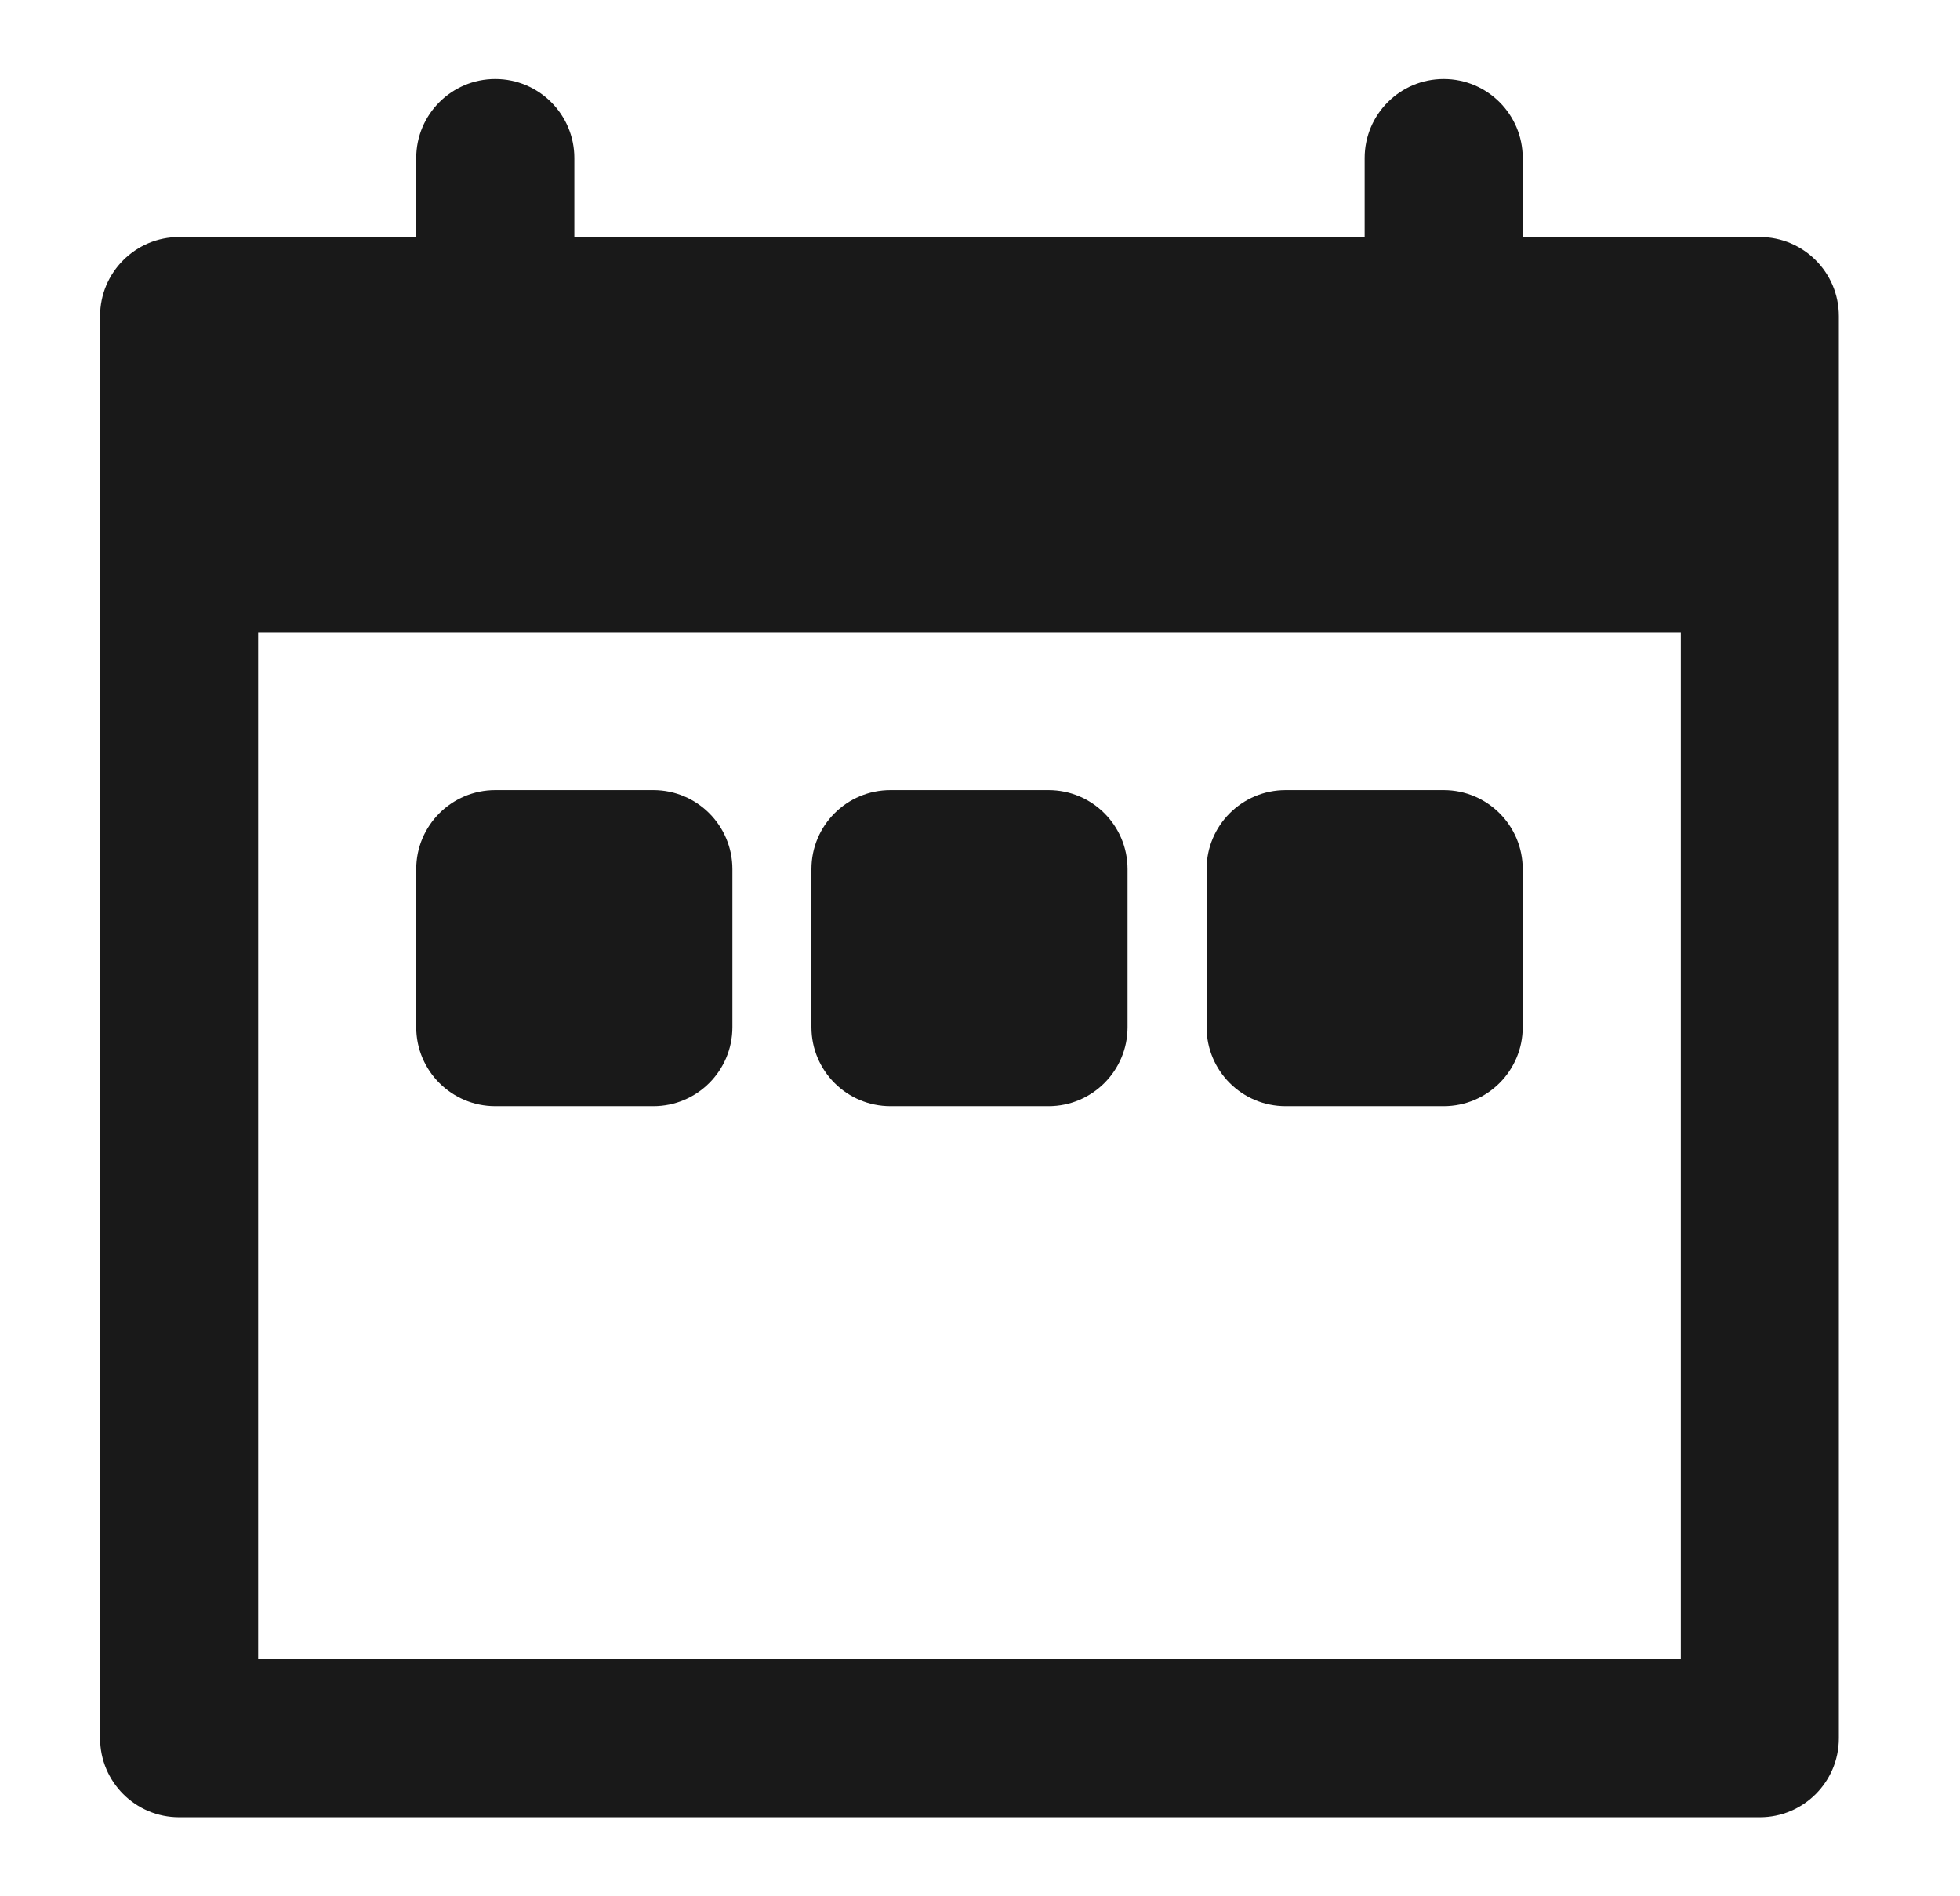
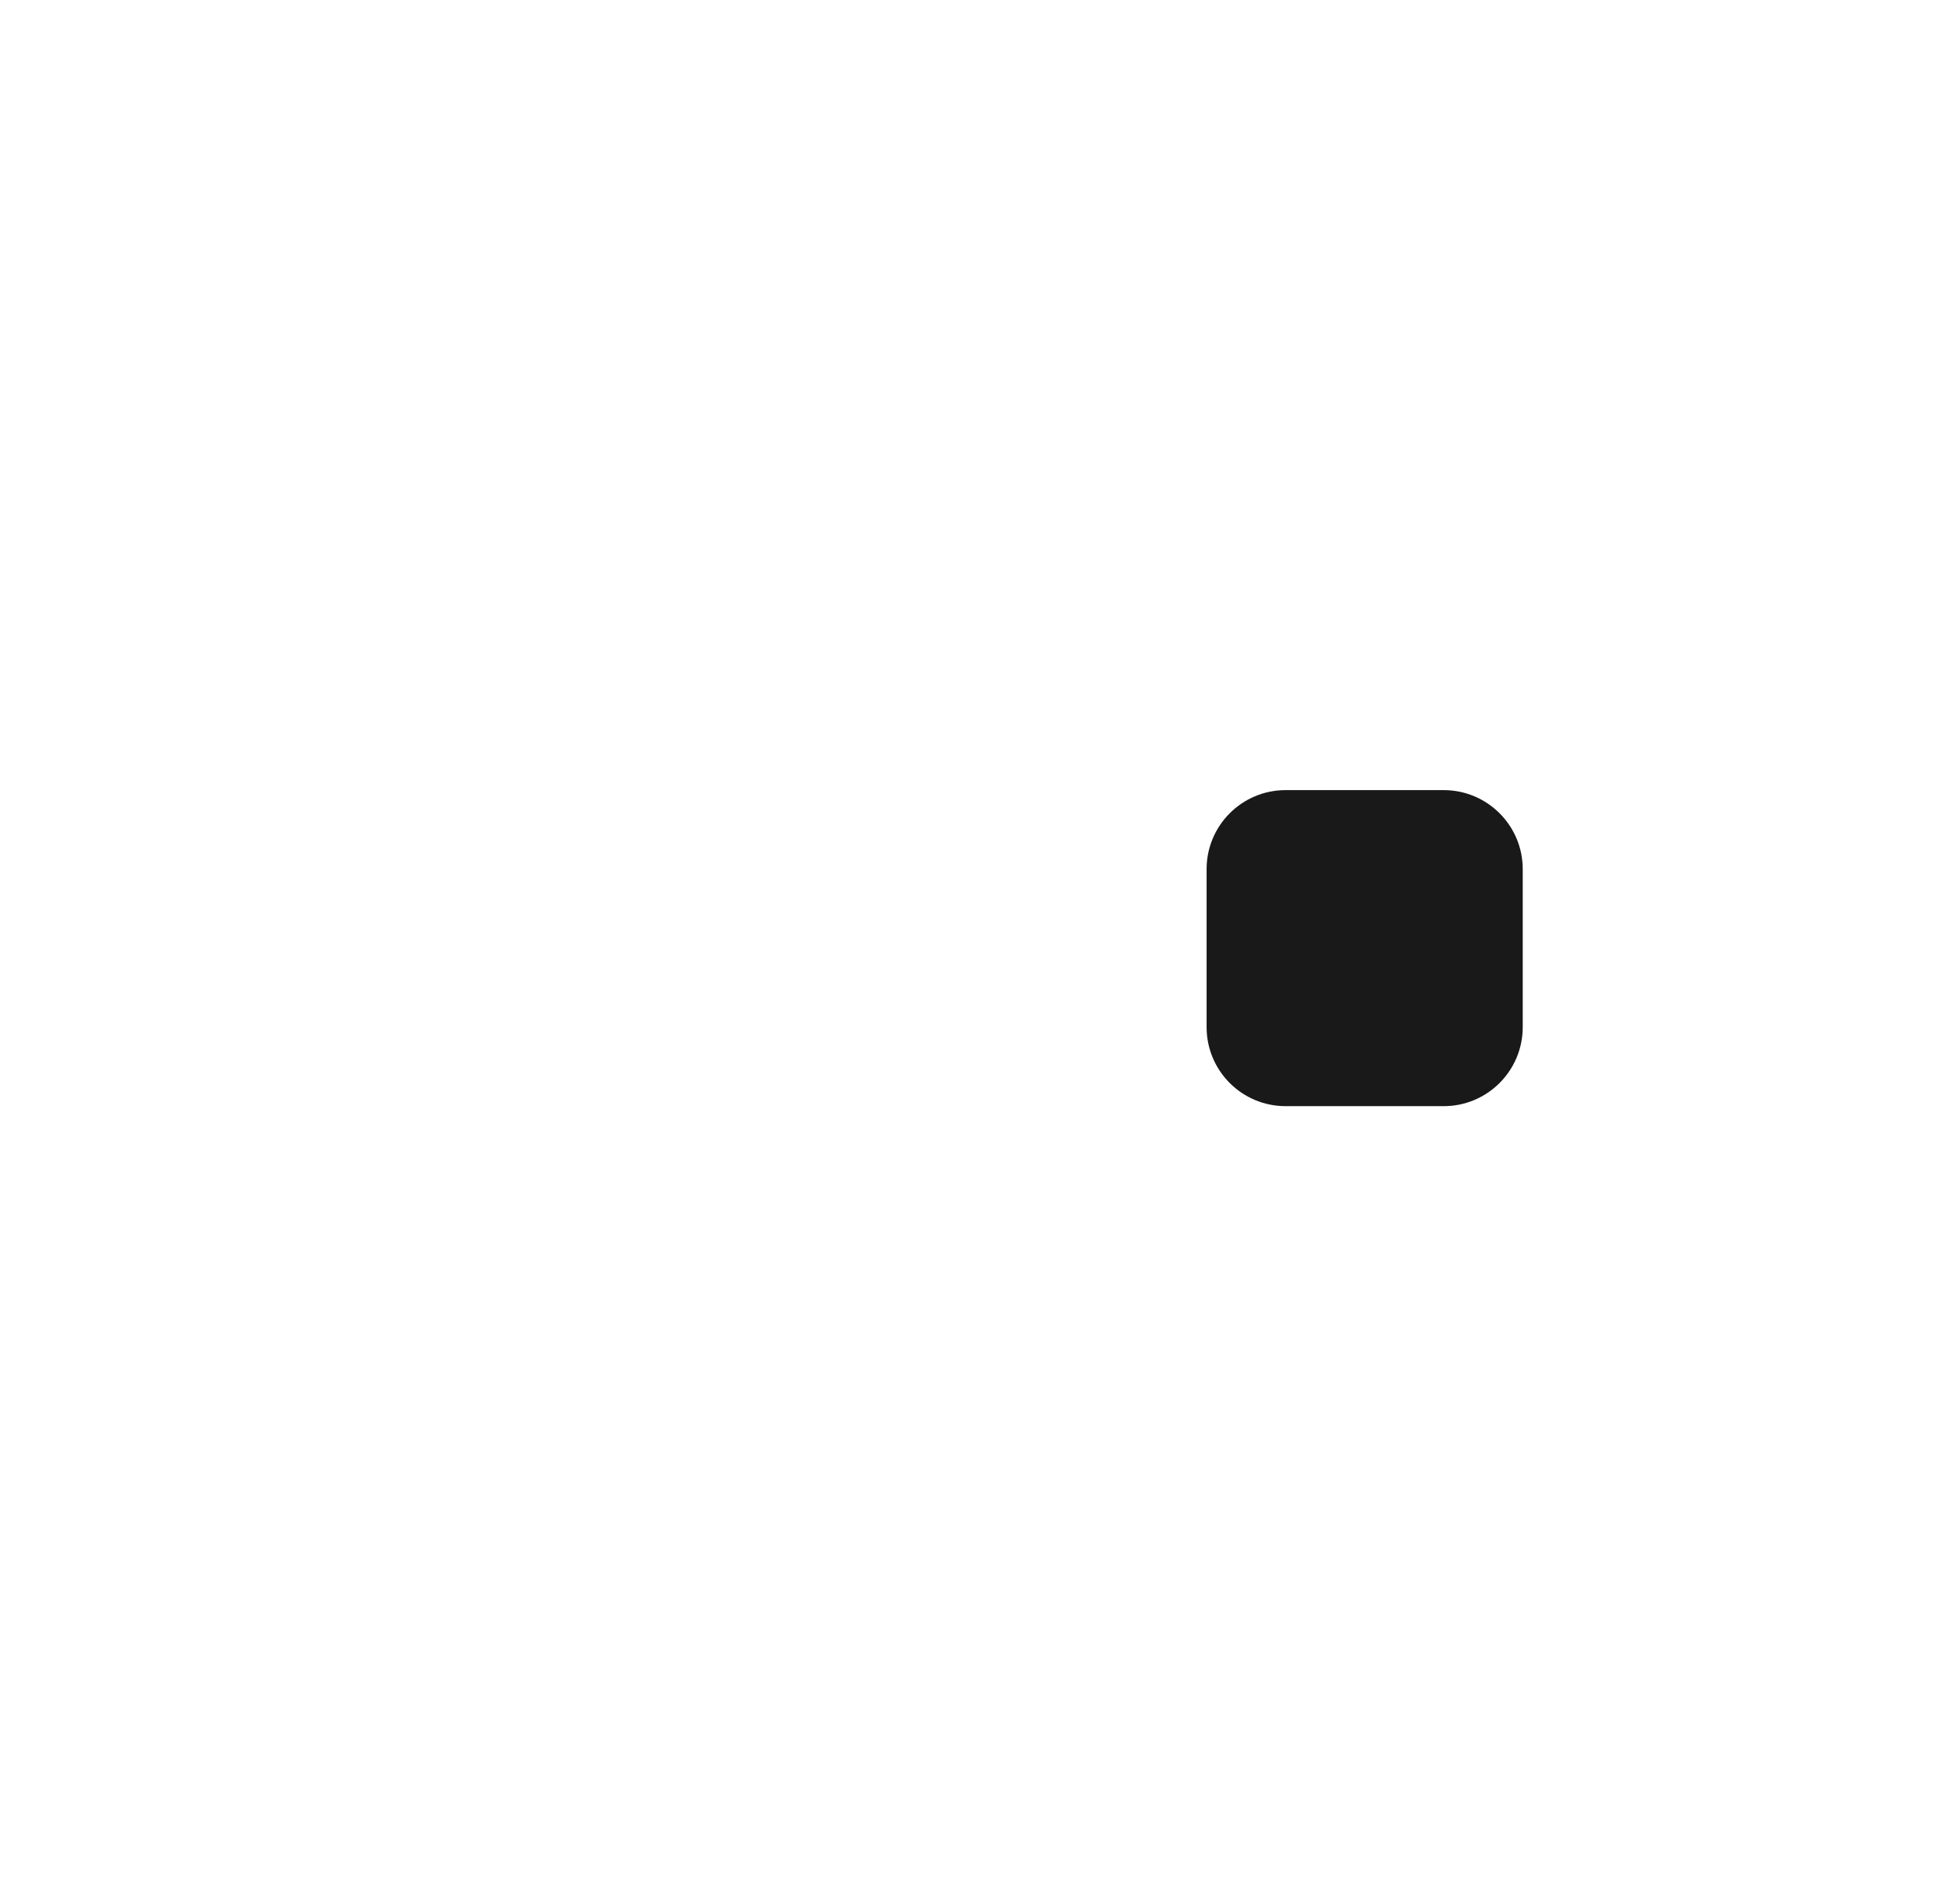
<svg xmlns="http://www.w3.org/2000/svg" width="31" height="30" viewBox="0 0 31 30" fill="none">
-   <path d="M7.833 12.5C7.143 12.5 6.583 13.06 6.583 13.75V16.25C6.583 16.94 7.143 17.5 7.833 17.5H10.334C11.024 17.5 11.584 16.94 11.584 16.25V13.75C11.584 13.06 11.024 12.5 10.334 12.5H7.833Z" fill="#191919" />
-   <path d="M12.834 13.75C12.834 13.06 13.393 12.5 14.084 12.5H16.584C17.274 12.5 17.834 13.06 17.834 13.75V16.25C17.834 16.94 17.274 17.5 16.584 17.5H14.084C13.393 17.5 12.834 16.94 12.834 16.25V13.75Z" fill="#191919" />
  <path d="M20.334 12.5C19.643 12.5 19.084 13.06 19.084 13.75V16.25C19.084 16.94 19.643 17.5 20.334 17.5H22.834C23.524 17.5 24.084 16.94 24.084 16.25V13.75C24.084 13.06 23.524 12.5 22.834 12.5H20.334Z" fill="#191919" />
-   <path d="M6.583 2.5C6.583 1.81 7.143 1.25 7.833 1.25C8.524 1.25 9.084 1.81 9.084 2.5V3.75H21.584V2.5C21.584 1.81 22.143 1.25 22.834 1.25C23.524 1.25 24.084 1.81 24.084 2.5V3.75H27.834C28.524 3.75 29.084 4.31 29.084 5V27.5C29.084 28.19 28.524 28.75 27.834 28.75H2.833C2.143 28.75 1.583 28.19 1.583 27.5V5C1.583 4.31 2.143 3.75 2.833 3.75H6.583V2.5ZM4.083 26.25H26.584V10H4.083V26.25Z" fill="#191919" />
</svg>